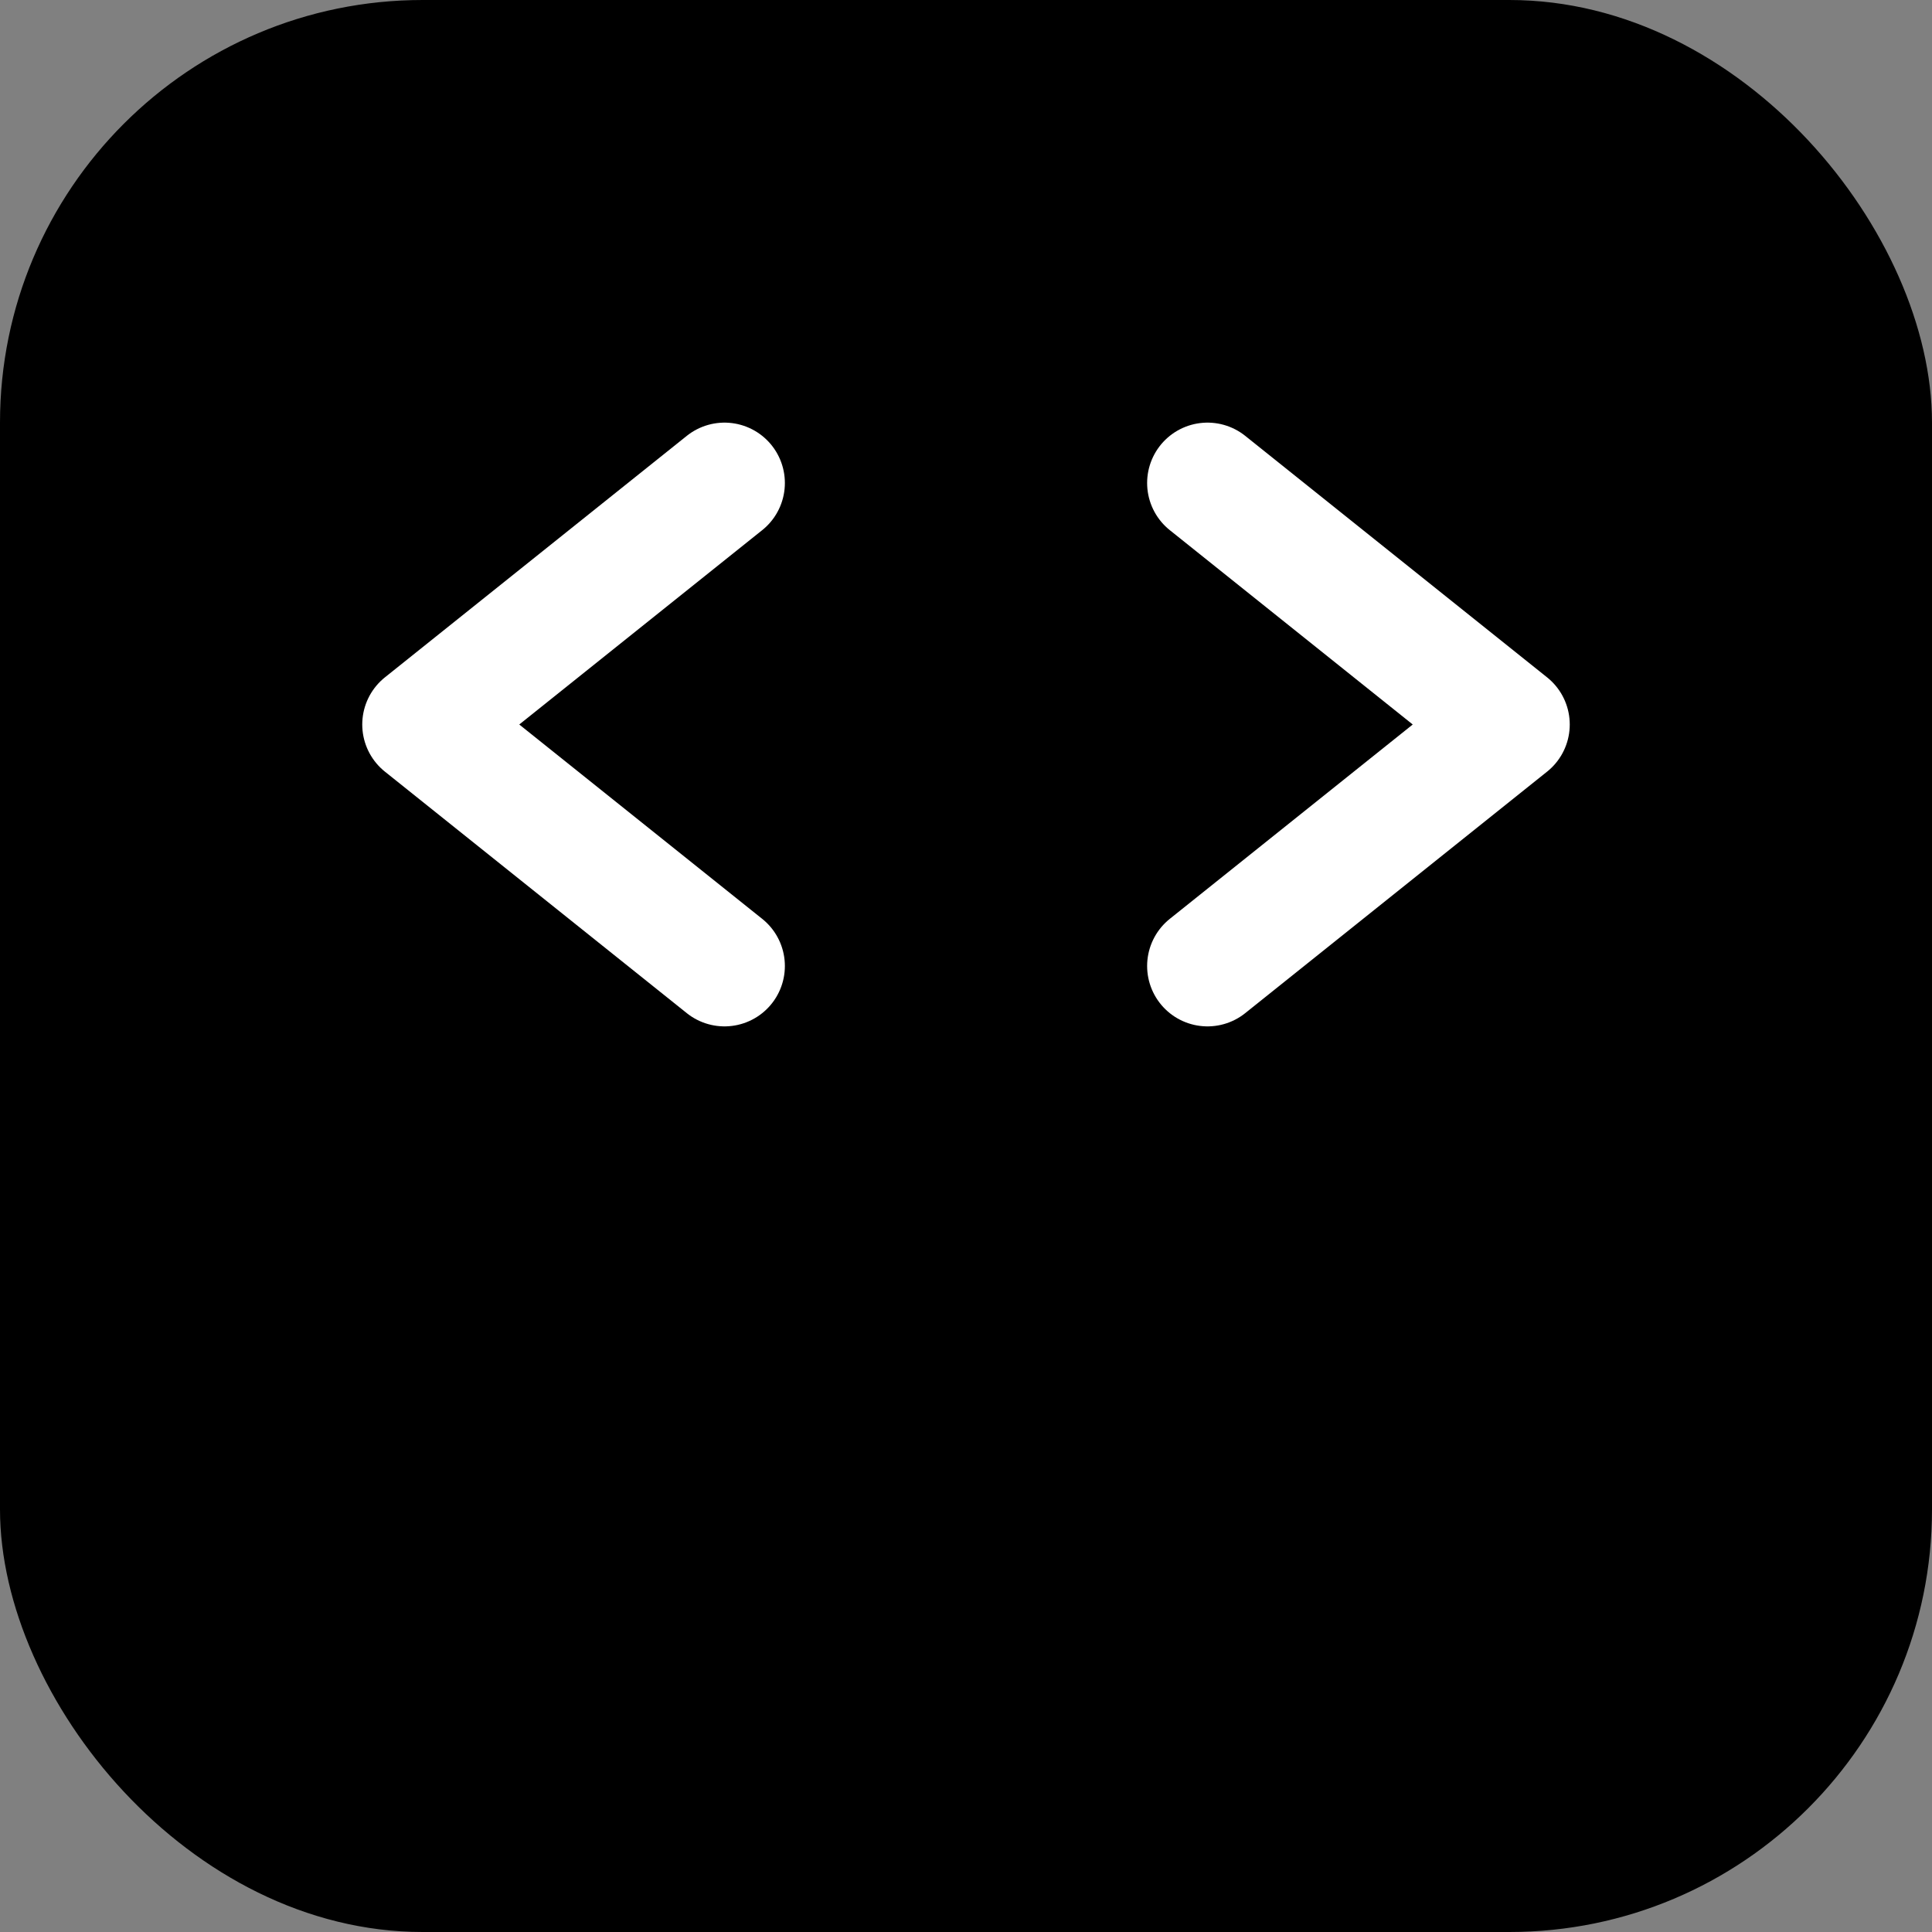
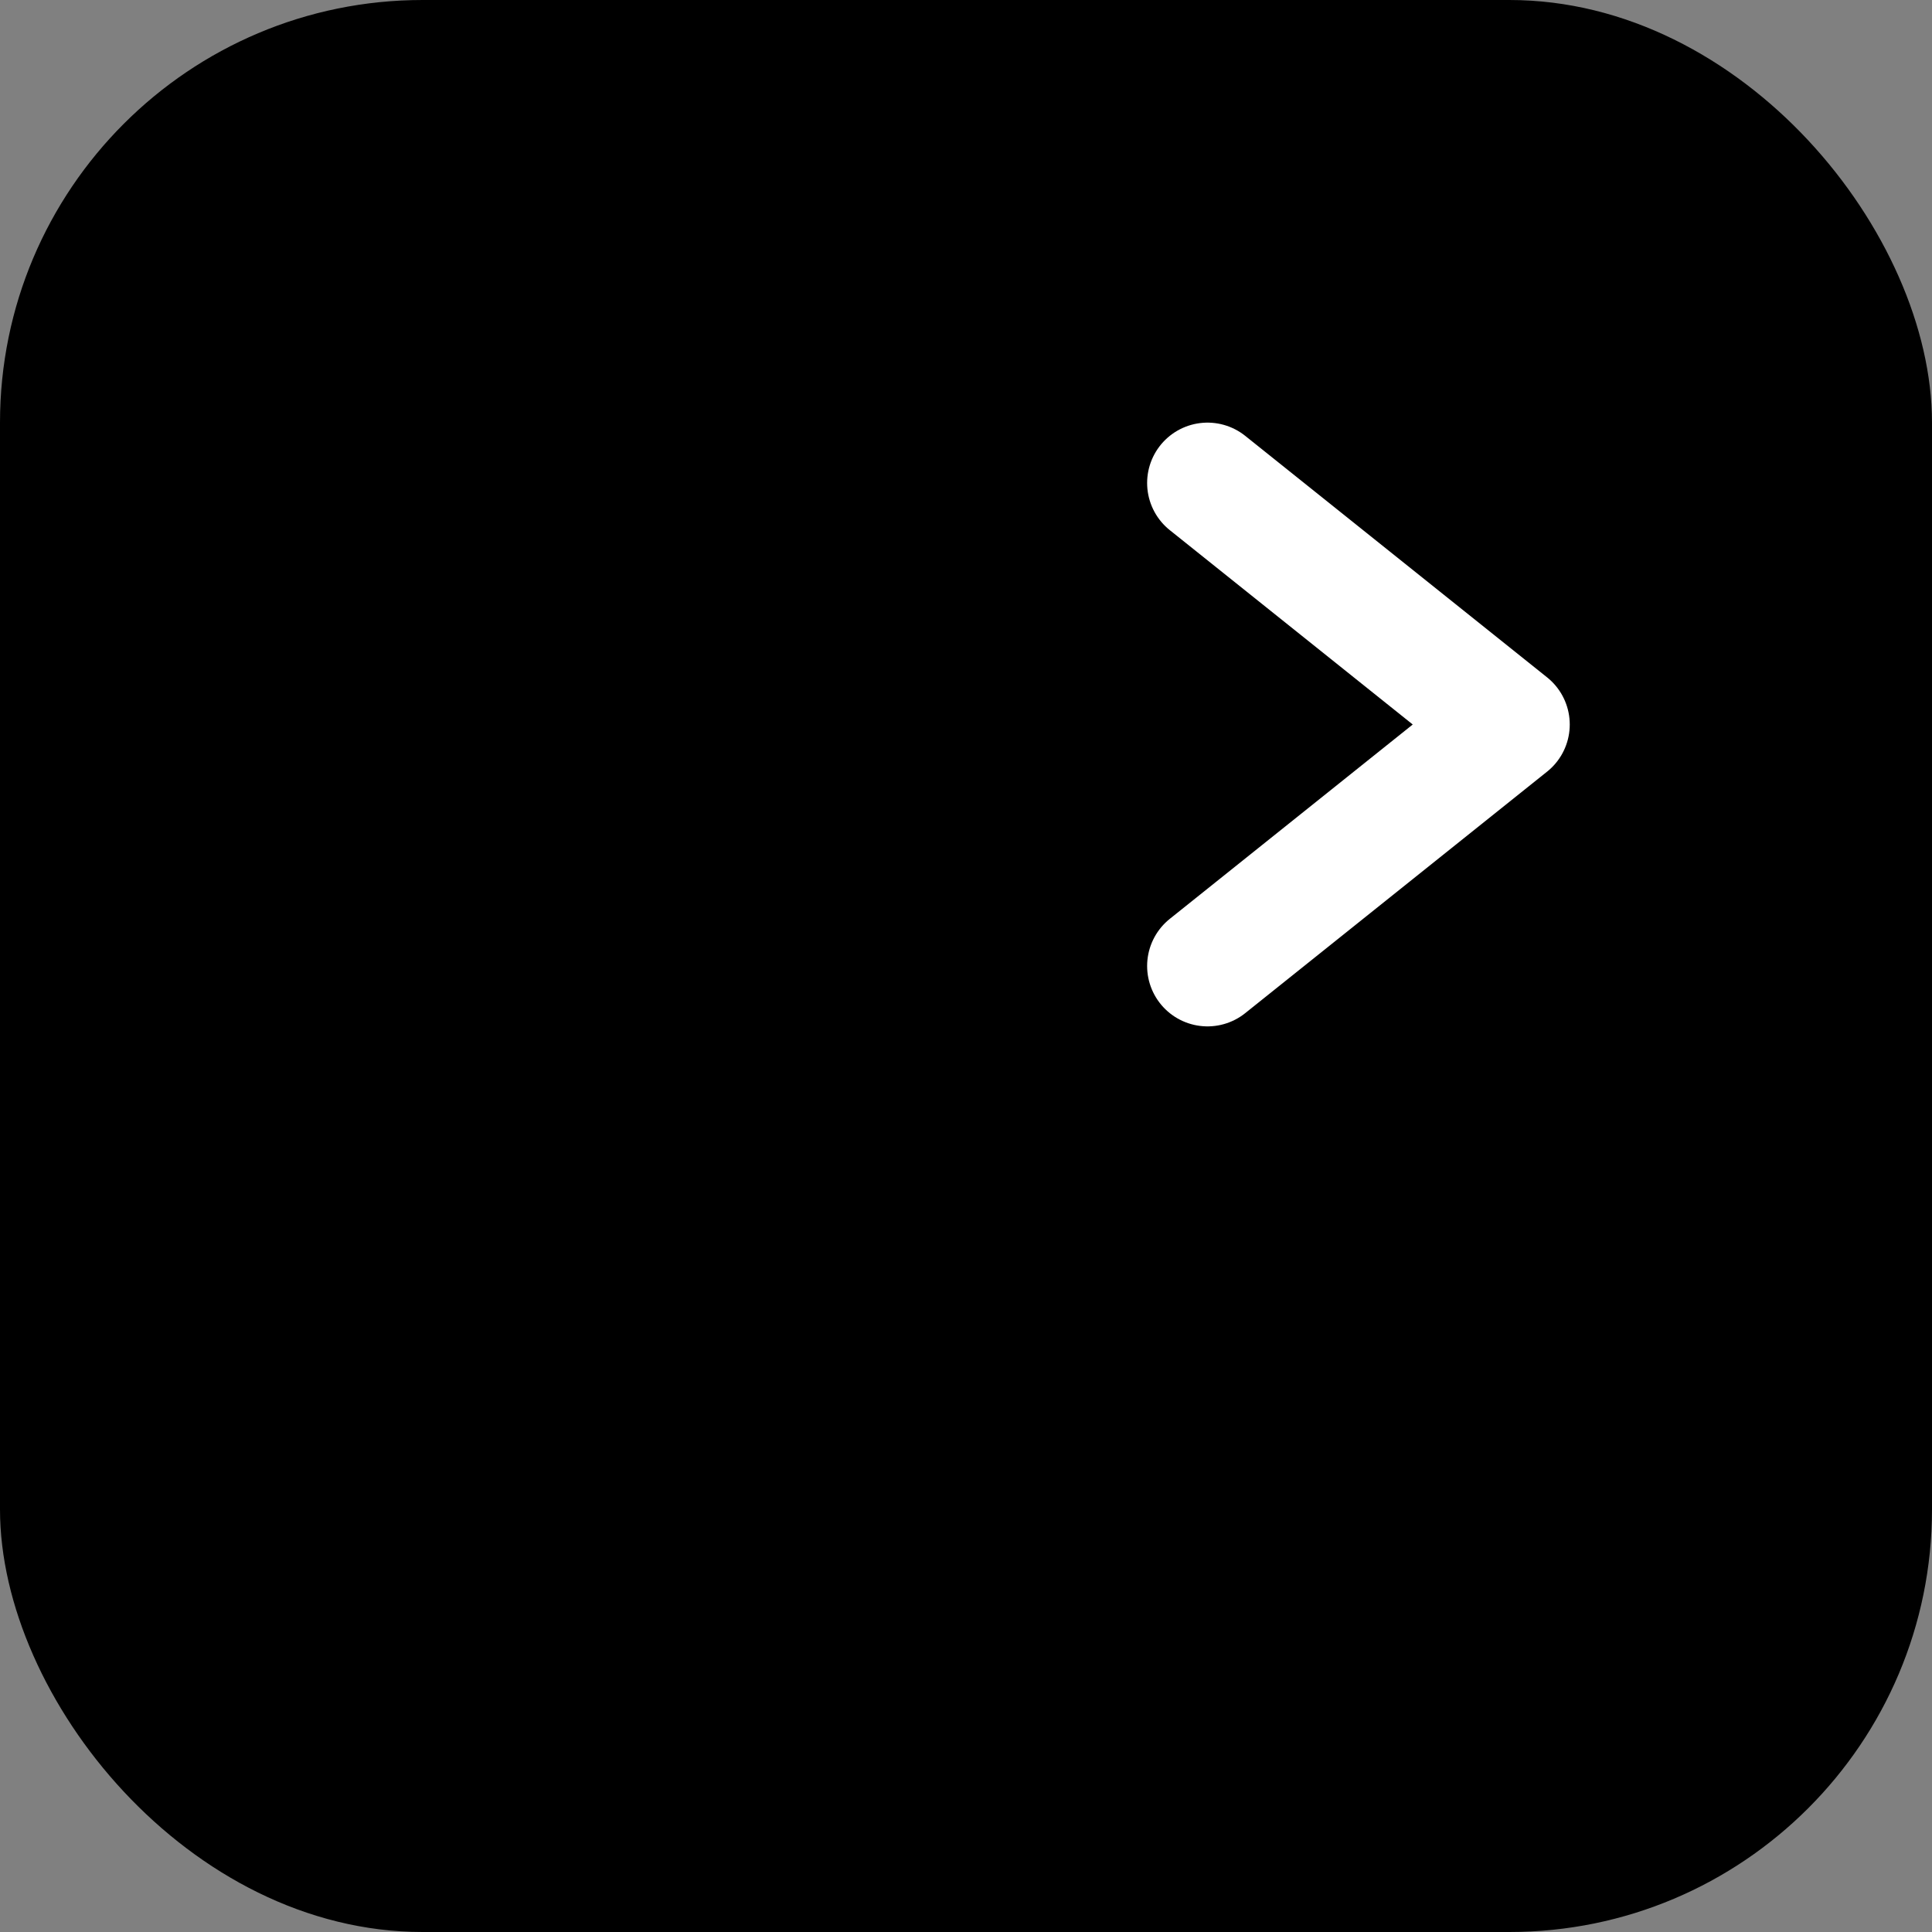
<svg xmlns="http://www.w3.org/2000/svg" width="256" height="256" viewBox="0 0 64 64" role="img" aria-label="KEYNUS favicon">
  <rect x="0" y="0" width="64" height="64" fill="#808080" stroke="none" />
  <rect x="0" y="0" width="64" height="64" rx="14" fill="#000000" />
  <g stroke="#FFFFFF" stroke-width="4" stroke-linecap="round" stroke-linejoin="round" fill="none" transform="translate(8,8)">
-     <path d="M16 8 L6 16 L16 24" />
    <path d="M32 8 L42 16 L32 24" />
  </g>
</svg>